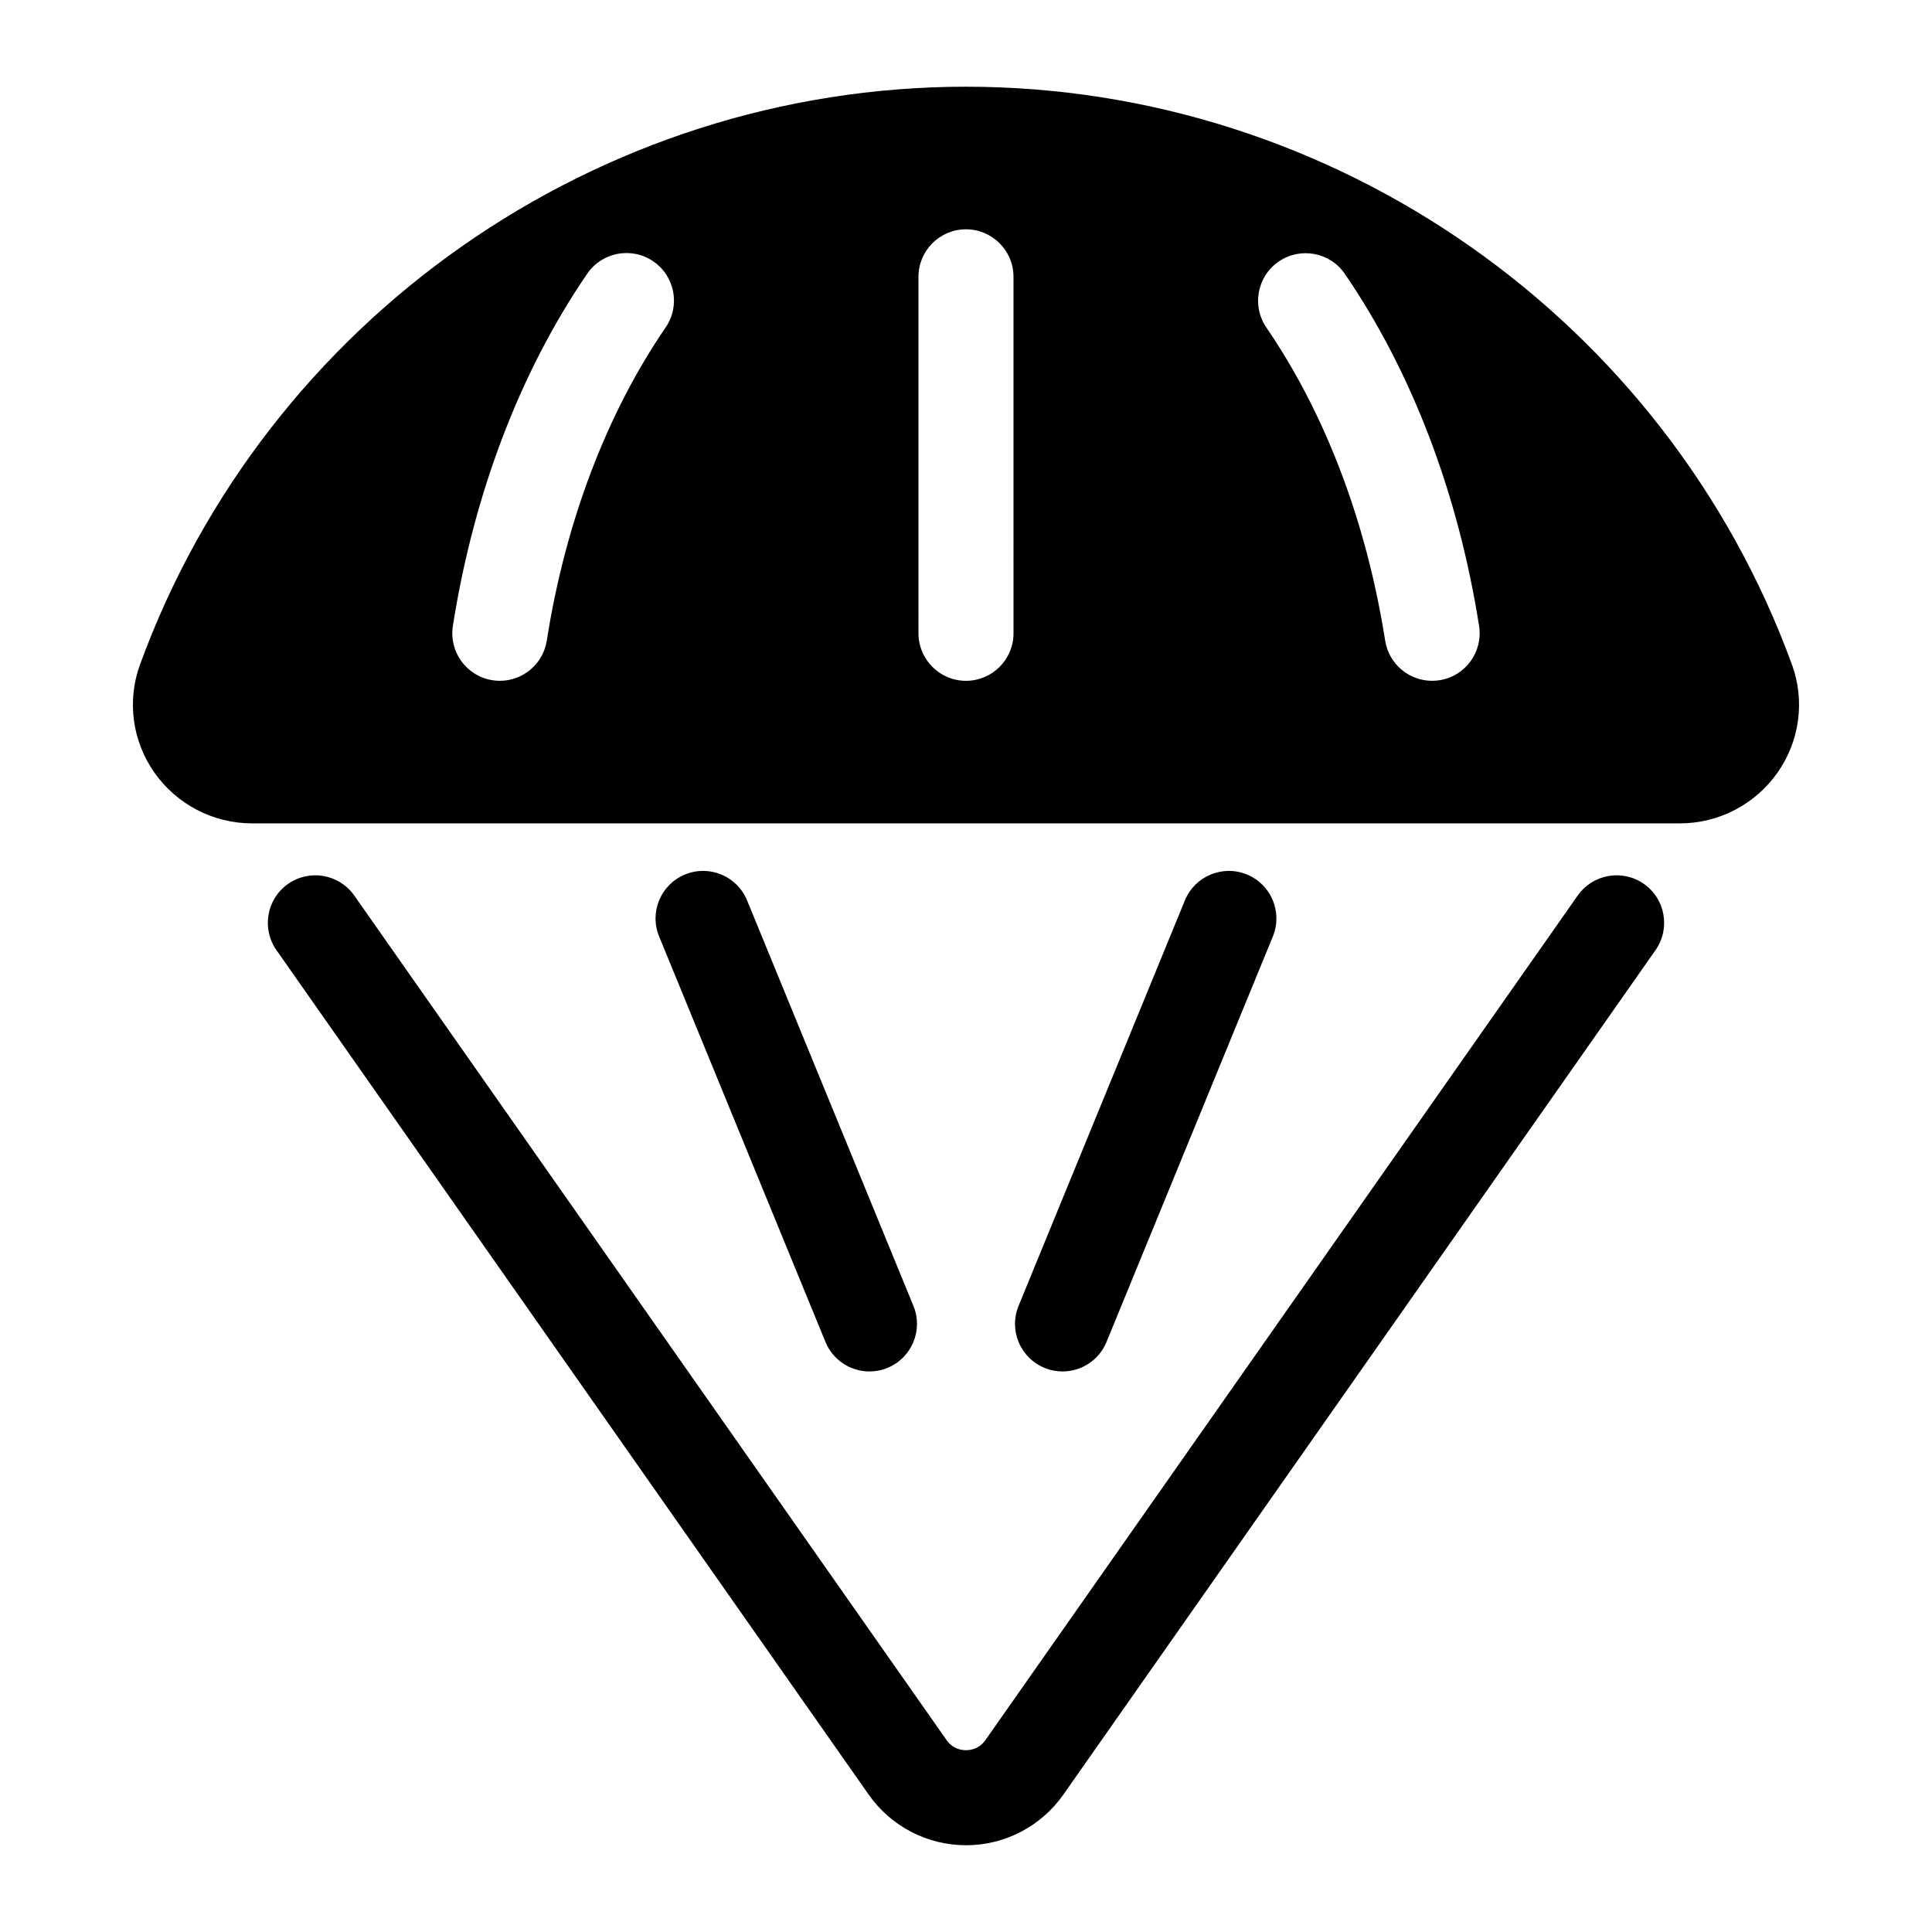
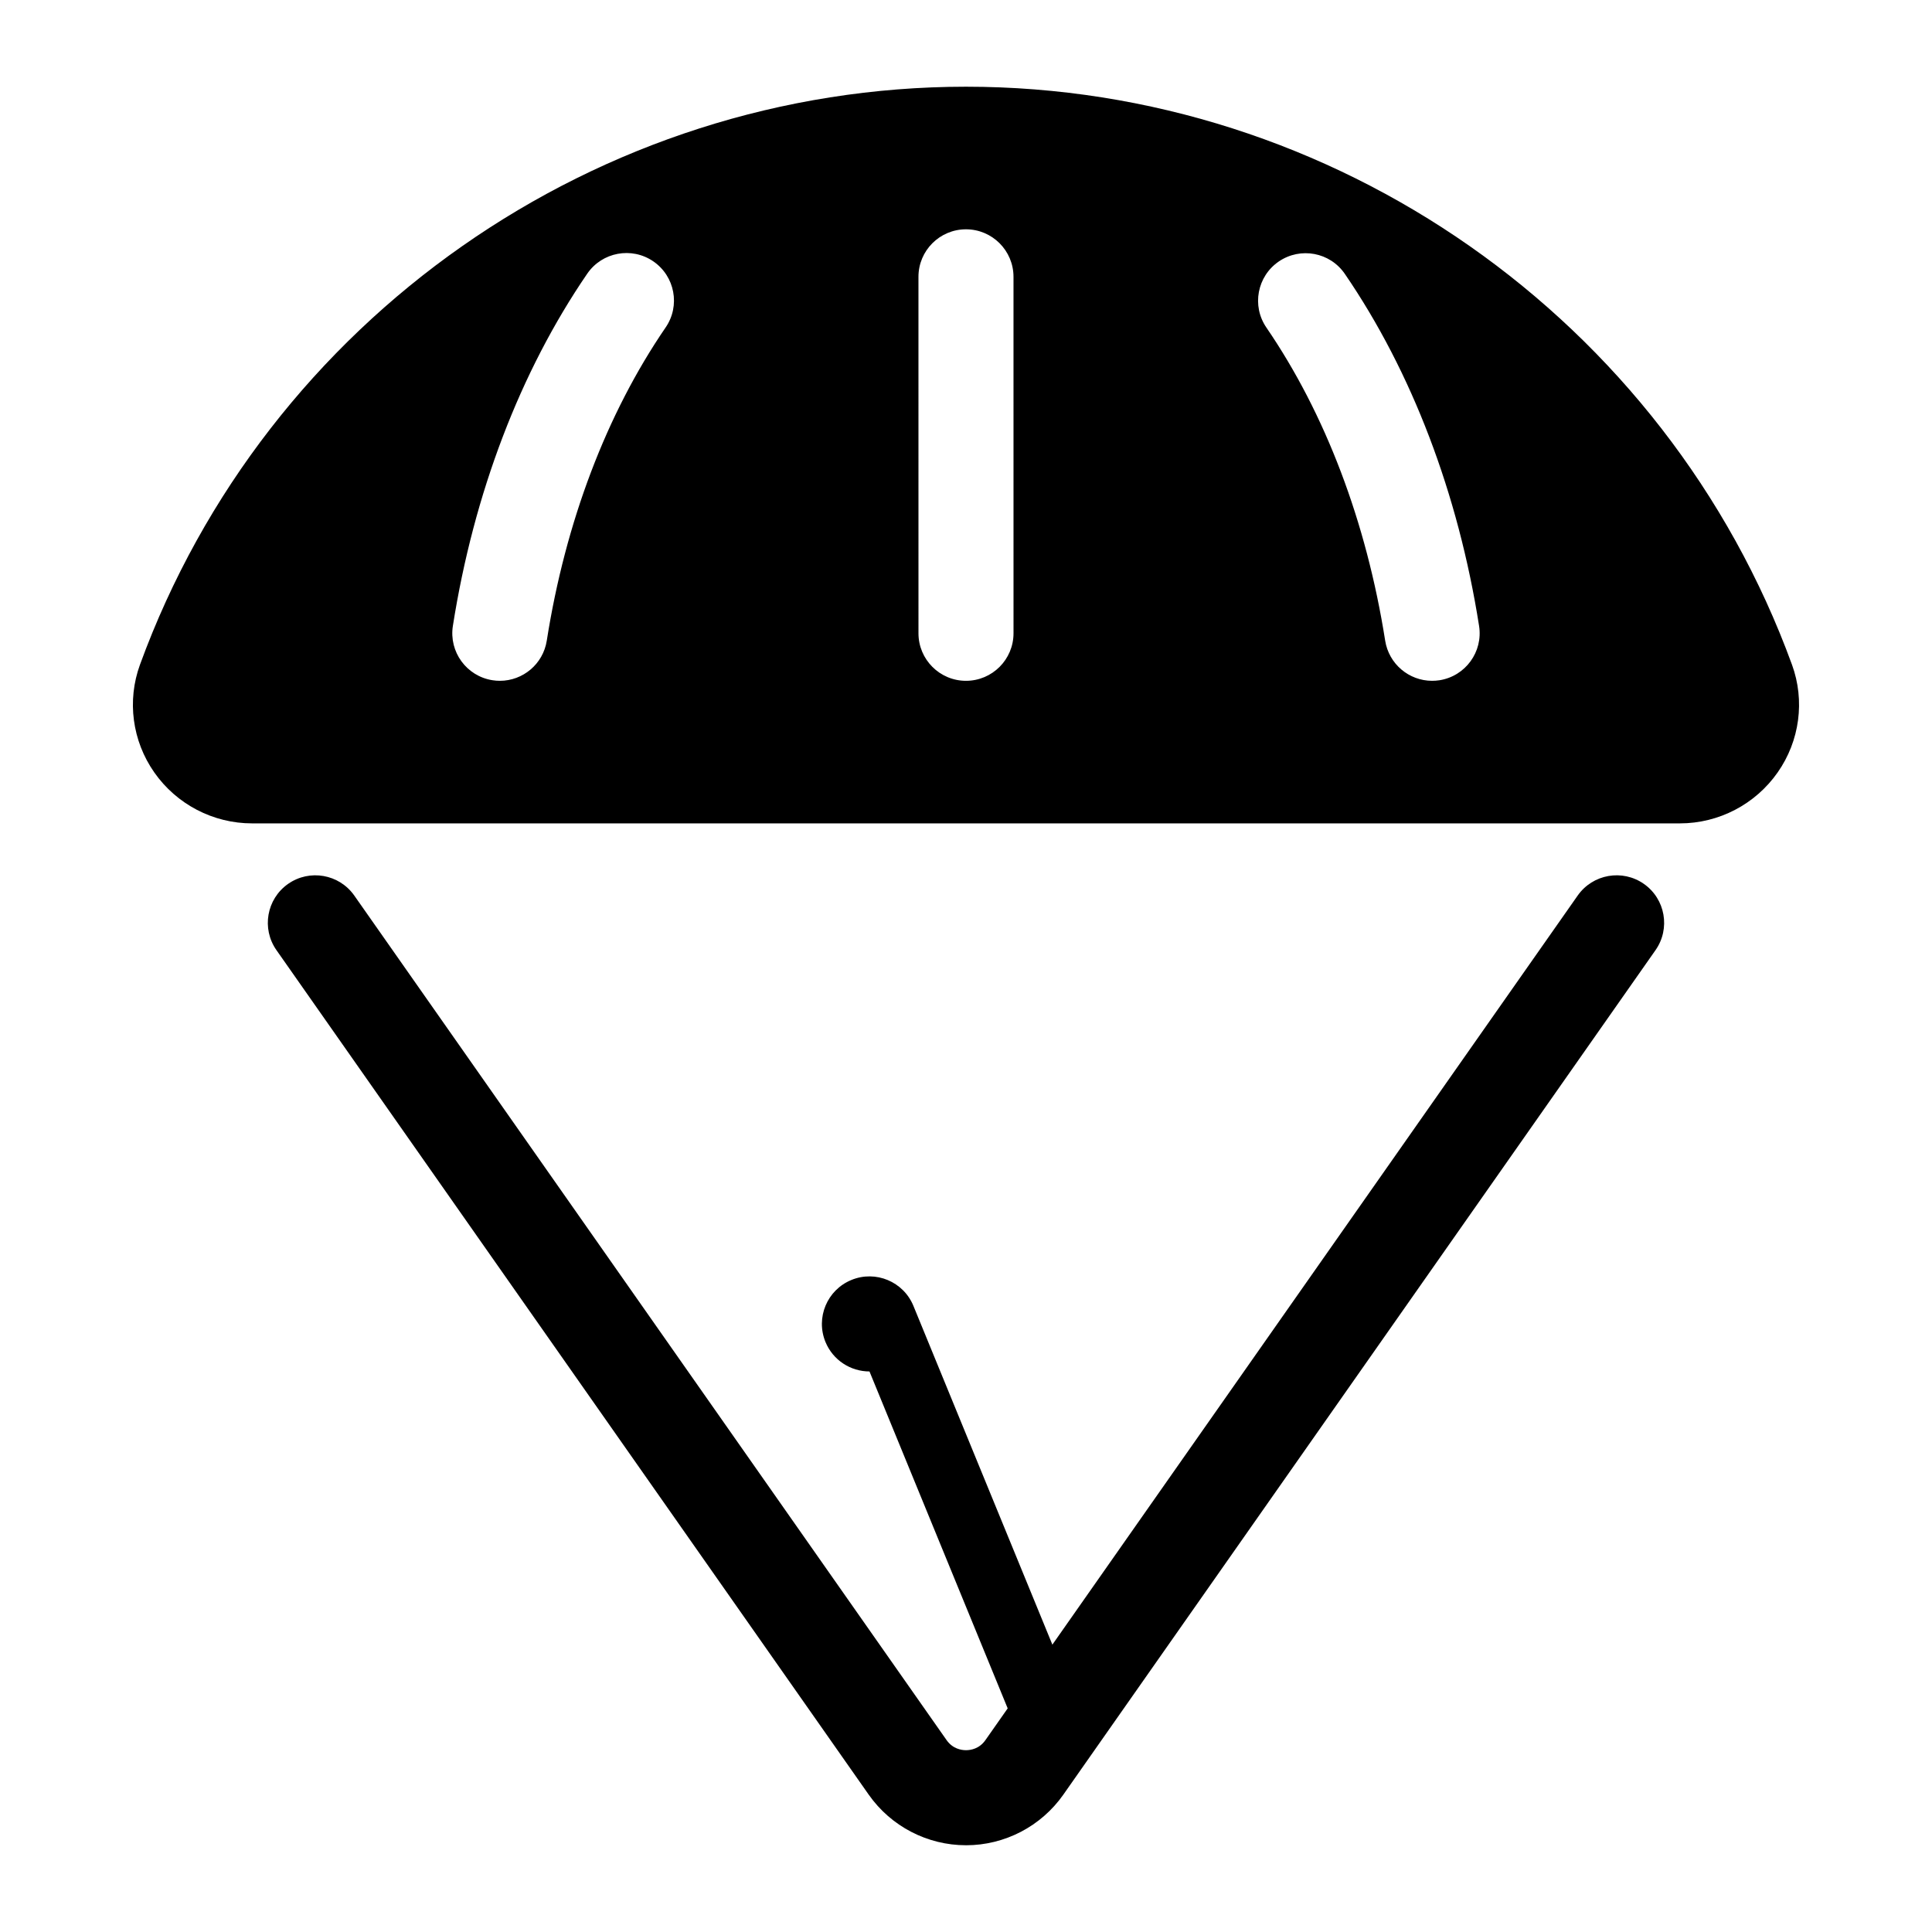
<svg xmlns="http://www.w3.org/2000/svg" fill="#000000" width="800px" height="800px" version="1.1" viewBox="144 144 512 512">
  <g>
    <path d="m400 633.01c-10.254 0-19.887-5.012-25.781-13.406l-156.96-223.81c-3.992-5.691-2.613-13.551 3.078-17.547 5.699-3.988 13.539-2.613 17.547 3.078l156.96 223.81c1.637 2.336 3.938 2.684 5.16 2.684s3.519-0.348 5.152-2.684l156.95-223.81c4-5.691 11.848-7.07 17.547-3.078 5.691 3.992 7.07 11.852 3.078 17.547l-156.94 223.81c-5.894 8.395-15.531 13.41-25.781 13.41z" />
-     <path d="m425.58 507.45c-1.594 0-3.211-0.301-4.773-0.945-6.438-2.641-9.516-9.996-6.879-16.43l44.082-107.46c2.641-6.438 10.012-9.508 16.43-6.871 6.438 2.641 9.516 9.996 6.879 16.43l-44.082 107.46c-1.996 4.871-6.699 7.816-11.656 7.816z" />
-     <path d="m374.42 507.45c-4.961 0-9.66-2.949-11.664-7.816l-44.082-107.46c-2.641-6.438 0.434-13.793 6.879-16.43 6.422-2.644 13.793 0.434 16.43 6.871l44.082 107.46c2.641 6.438-0.434 13.793-6.879 16.43-1.555 0.645-3.172 0.945-4.766 0.945z" />
+     <path d="m374.42 507.45c-4.961 0-9.66-2.949-11.664-7.816c-2.641-6.438 0.434-13.793 6.879-16.43 6.422-2.644 13.793 0.434 16.43 6.871l44.082 107.46c2.641 6.438-0.434 13.793-6.879 16.43-1.555 0.645-3.172 0.945-4.766 0.945z" />
    <path d="m618.9 320.16c-33.422-91.617-121.39-153.18-218.9-153.18-97.516 0-185.48 61.559-218.91 153.18-3.469 9.523-2.055 20.191 3.797 28.539 5.914 8.453 15.598 13.504 25.902 13.504h378.41c10.305 0 19.988-5.051 25.902-13.508 5.852-8.344 7.269-19.016 3.797-28.539zm-298.5-89.383c-15.648 22.848-26.551 51.551-31.5 83.008-0.977 6.211-6.336 10.637-12.426 10.637-0.656 0-1.316-0.051-1.977-0.156-6.871-1.082-11.562-7.527-10.48-14.402 5.531-35.133 17.848-67.41 35.605-93.332 3.93-5.738 11.777-7.199 17.508-3.273 5.746 3.949 7.207 11.781 3.269 17.52zm92.191 81.051c0 6.953-5.644 12.594-12.594 12.594-6.953 0-12.594-5.644-12.594-12.594l-0.004-94.465c0-6.953 5.644-12.594 12.594-12.594 6.953 0 12.594 5.644 12.594 12.594zm112.9 12.445c-0.668 0.098-1.328 0.148-1.98 0.148-6.09 0-11.441-4.434-12.426-10.637-4.957-31.445-15.844-60.137-31.48-82.977-3.93-5.738-2.461-13.578 3.281-17.508 5.75-3.918 13.578-2.461 17.508 3.281 17.742 25.91 30.047 58.172 35.574 93.285 1.086 6.871-3.606 13.32-10.477 14.406z" />
  </g>
</svg>